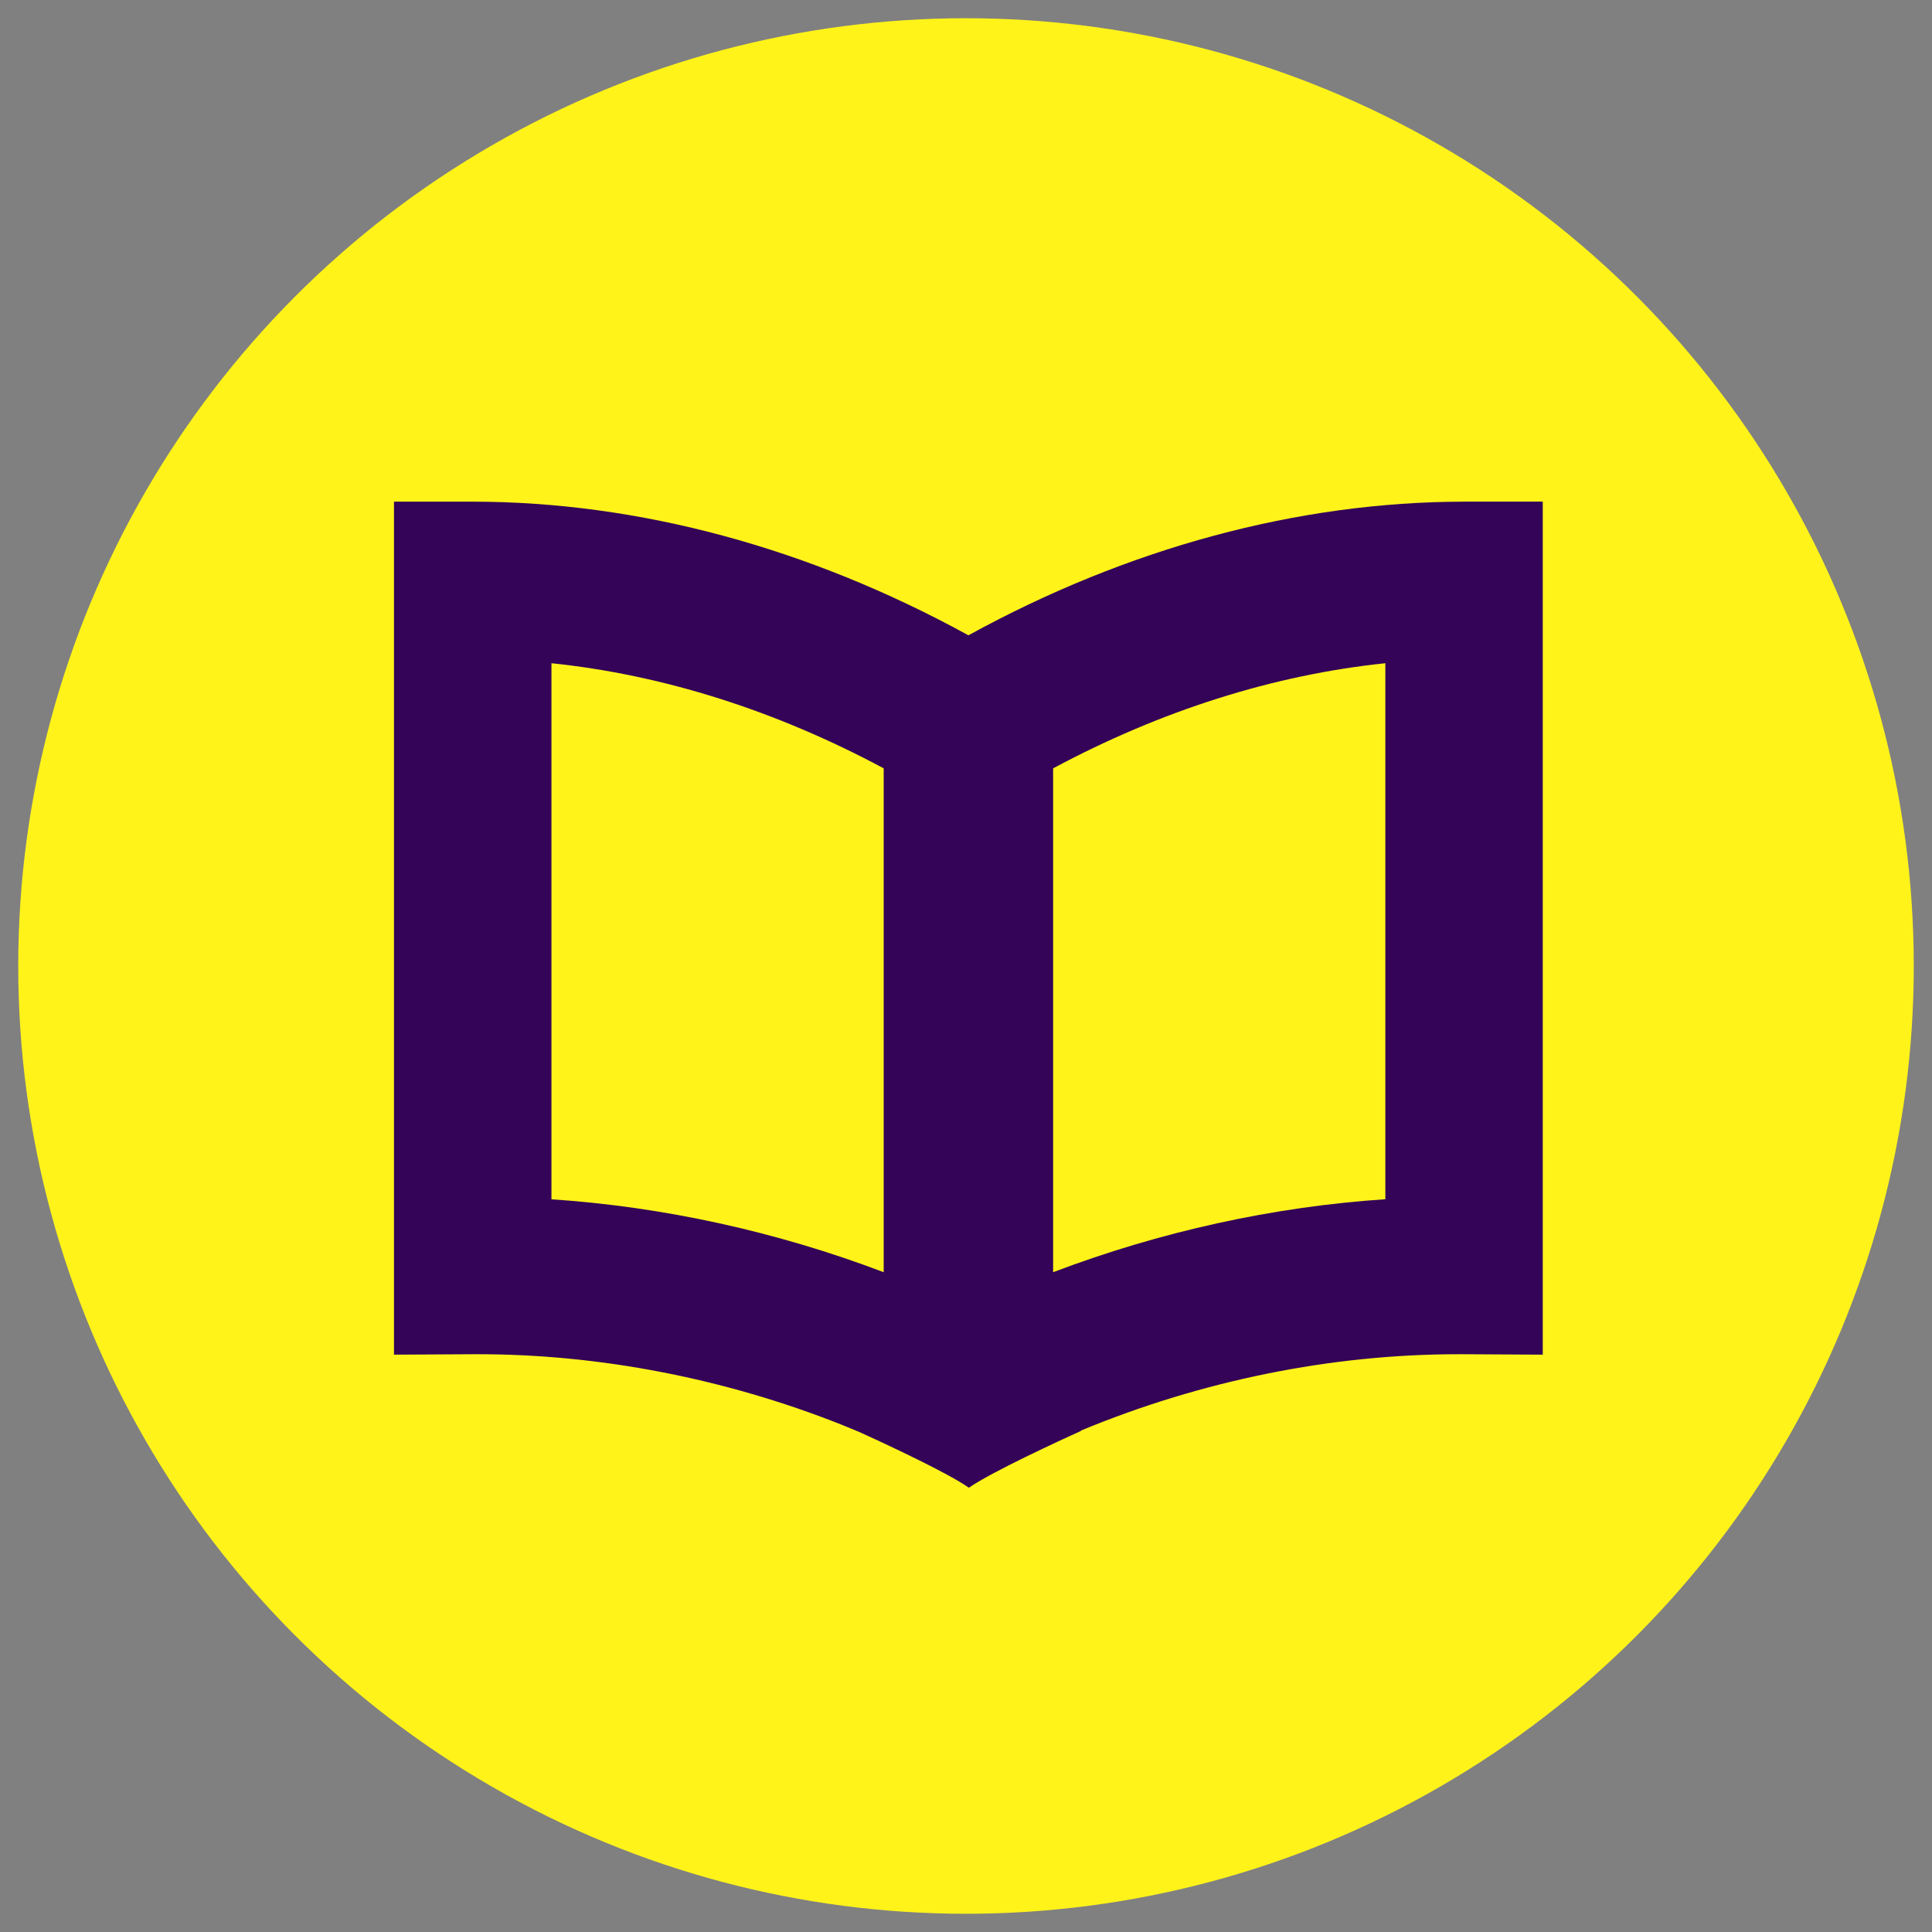
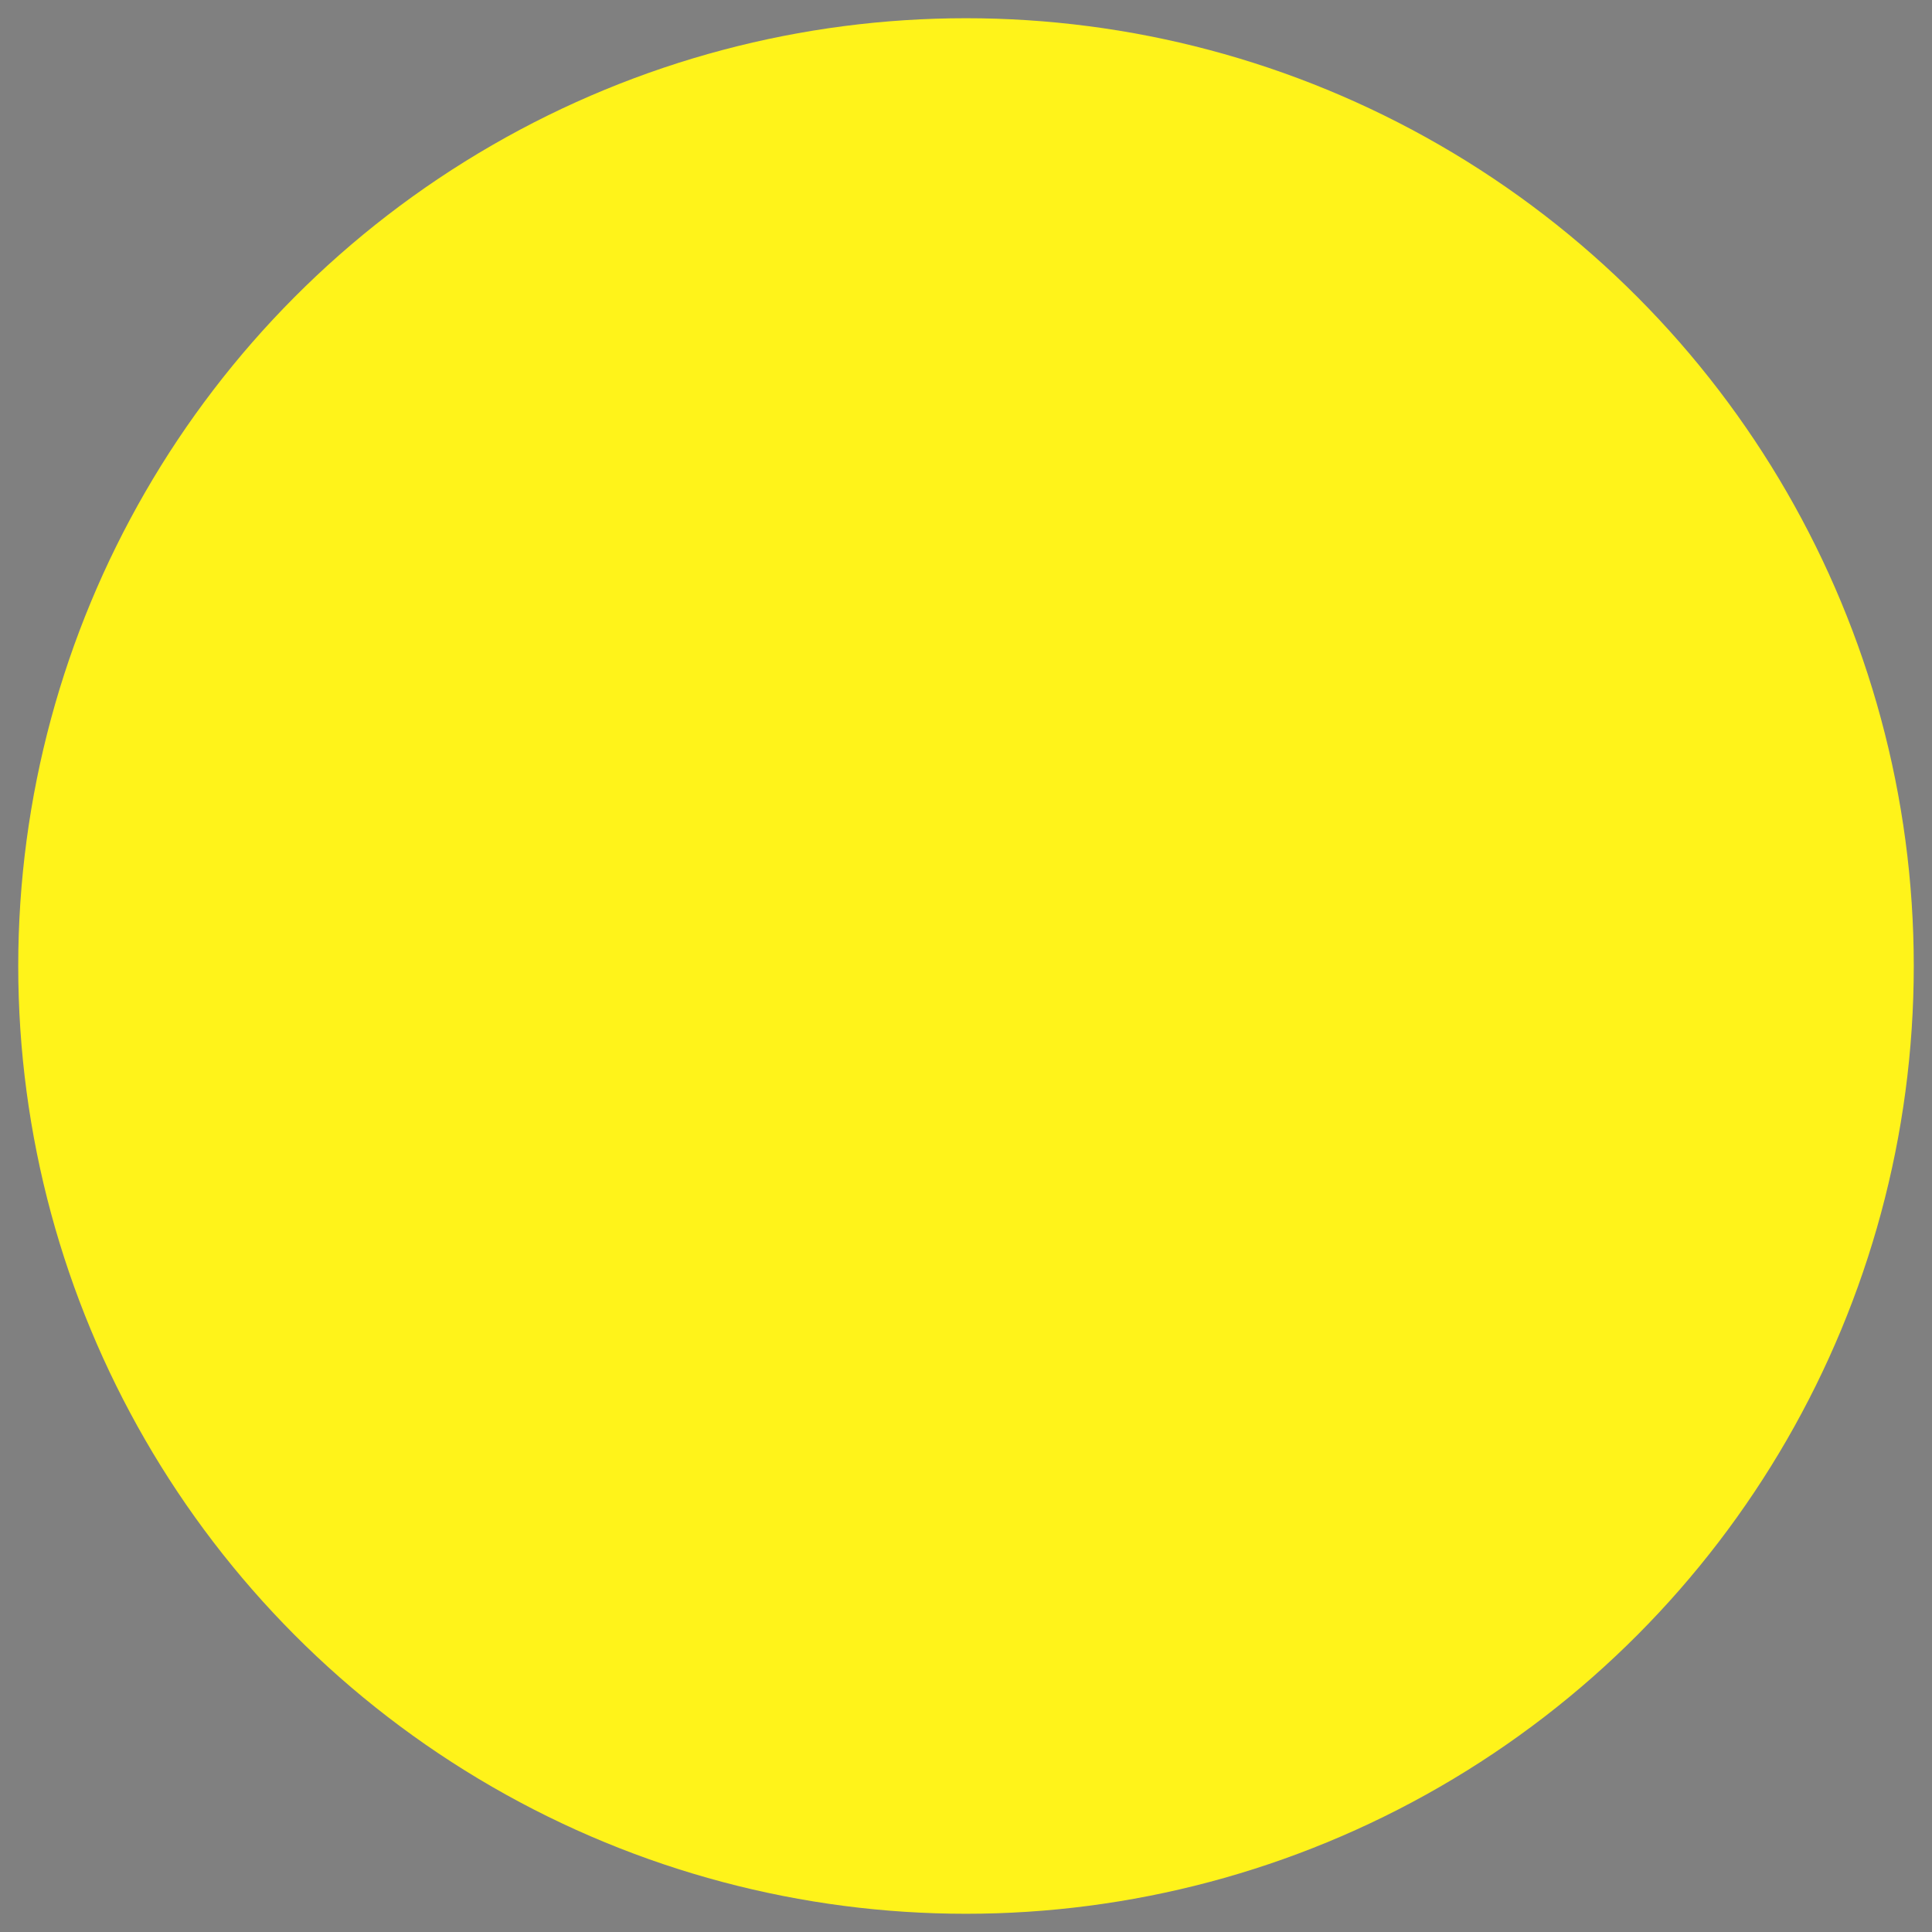
<svg xmlns="http://www.w3.org/2000/svg" id="c" viewBox="0 0 265 265">
  <rect x="0" y="0" width="265" height="265" fill="#808080" stroke="none" />
  <defs>
    <style>.d{fill:#fff31a;}.e{fill:#340458;}</style>
  </defs>
  <circle class="d" cx="132.5" cy="132.5" r="130" />
-   <path class="e" d="M200.81,68.81c-22.8.02-46.15,6.35-67.98,18.33-21.83-11.98-45.18-18.32-67.98-18.33h-10.81s0,117,0,117l10.86-.06c.24,0,.47,0,.71,0,16.64,0,33.82,3.33,49.73,9.63h0c.82.33,1.64.67,2.46,1.01,1.6.72,9.73,4.43,13.74,6.81.5.29.93.57,1.28.81.03.02.05.03.08.05.03-.02.05-.03.08-.05.35-.24.78-.52,1.28-.81,4.47-2.64,14.04-6.94,14.04-6.94l-.08-.02c16.54-6.87,34.39-10.49,51.81-10.49.24,0,.48,0,.72,0l10.86.06v-117.01h-10.81ZM75.64,164.49v-73.52c15.3,1.59,30.78,6.49,45.57,14.42v69.11c-14.64-5.56-30.17-8.97-45.57-10ZM190.02,164.49c-15.41,1.03-30.89,4.44-45.57,10.01v-69.11c14.79-7.93,30.27-12.83,45.57-14.42v73.52Z" />
</svg>